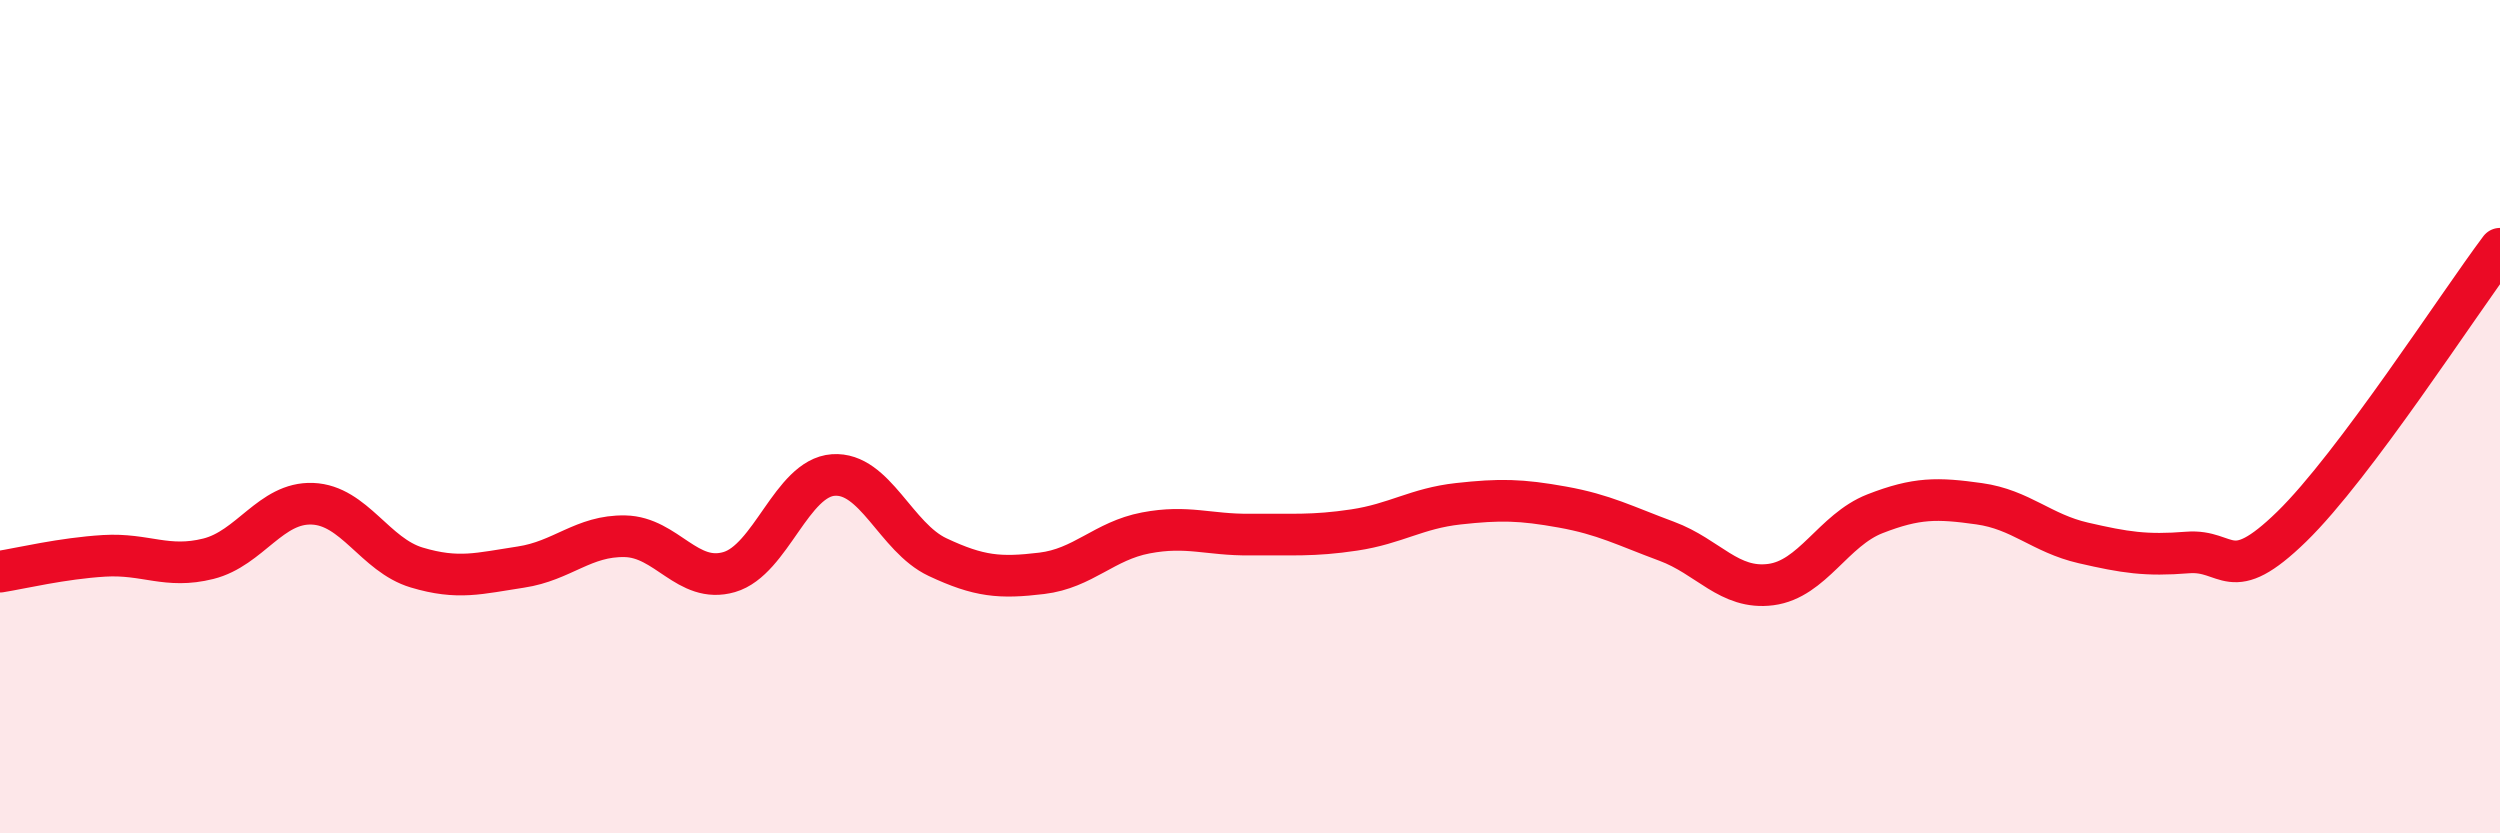
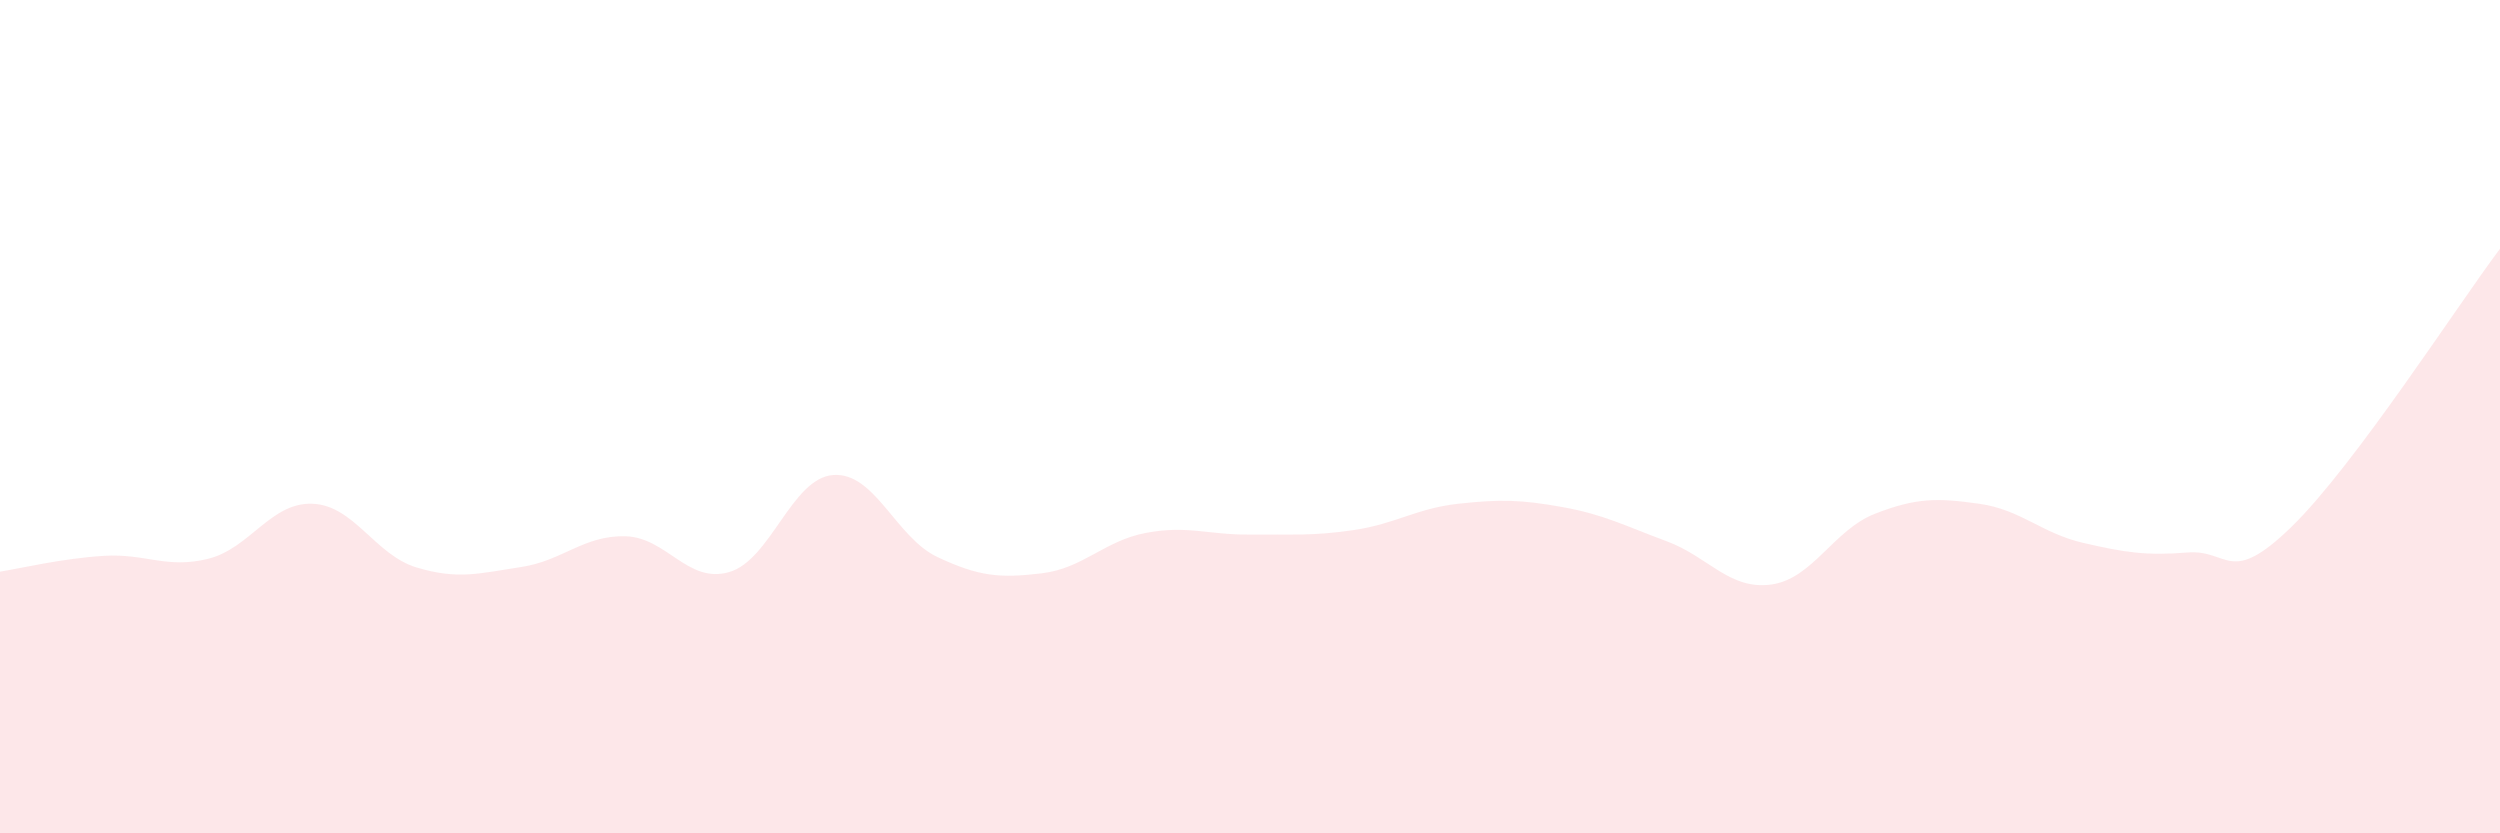
<svg xmlns="http://www.w3.org/2000/svg" width="60" height="20" viewBox="0 0 60 20">
  <path d="M 0,13.72 C 0.5,13.64 1.5,13.4 2.5,13.34 C 3.5,13.28 4,13.66 5,13.41 C 6,13.16 6.5,12.05 7.5,12.09 C 8.5,12.13 9,13.32 10,13.62 C 11,13.92 11.5,13.76 12.5,13.61 C 13.5,13.46 14,12.85 15,12.87 C 16,12.89 16.5,14.02 17.5,13.73 C 18.5,13.44 19,11.47 20,11.4 C 21,11.33 21.5,12.9 22.5,13.37 C 23.5,13.84 24,13.88 25,13.76 C 26,13.64 26.5,12.98 27.5,12.79 C 28.5,12.6 29,12.84 30,12.83 C 31,12.82 31.5,12.87 32.5,12.72 C 33.5,12.57 34,12.2 35,12.09 C 36,11.98 36.5,11.99 37.5,12.17 C 38.5,12.35 39,12.62 40,12.99 C 41,13.36 41.5,14.16 42.5,14.03 C 43.5,13.9 44,12.72 45,12.33 C 46,11.94 46.5,11.95 47.5,12.09 C 48.5,12.23 49,12.8 50,13.03 C 51,13.26 51.5,13.34 52.5,13.26 C 53.5,13.18 53.5,14.1 55,12.64 C 56.5,11.18 59,7.3 60,5.97L60 20L0 20Z" fill="#EB0A25" opacity="0.1" stroke-linecap="round" stroke-linejoin="round" />
-   <path d="M 0,13.72 C 0.5,13.64 1.5,13.4 2.5,13.34 C 3.5,13.28 4,13.66 5,13.41 C 6,13.16 6.5,12.05 7.5,12.09 C 8.5,12.13 9,13.32 10,13.62 C 11,13.92 11.5,13.76 12.5,13.61 C 13.5,13.46 14,12.85 15,12.87 C 16,12.89 16.5,14.02 17.5,13.73 C 18.5,13.44 19,11.47 20,11.4 C 21,11.33 21.5,12.9 22.5,13.37 C 23.5,13.84 24,13.88 25,13.76 C 26,13.64 26.5,12.98 27.5,12.79 C 28.5,12.6 29,12.84 30,12.83 C 31,12.82 31.5,12.87 32.5,12.72 C 33.5,12.57 34,12.2 35,12.09 C 36,11.98 36.5,11.99 37.5,12.17 C 38.5,12.35 39,12.62 40,12.99 C 41,13.36 41.5,14.16 42.5,14.03 C 43.5,13.9 44,12.72 45,12.33 C 46,11.94 46.5,11.95 47.5,12.09 C 48.5,12.23 49,12.8 50,13.03 C 51,13.26 51.5,13.34 52.5,13.26 C 53.5,13.18 53.5,14.1 55,12.64 C 56.5,11.18 59,7.3 60,5.97" stroke="#EB0A25" stroke-width="1" fill="none" stroke-linecap="round" stroke-linejoin="round" />
</svg>